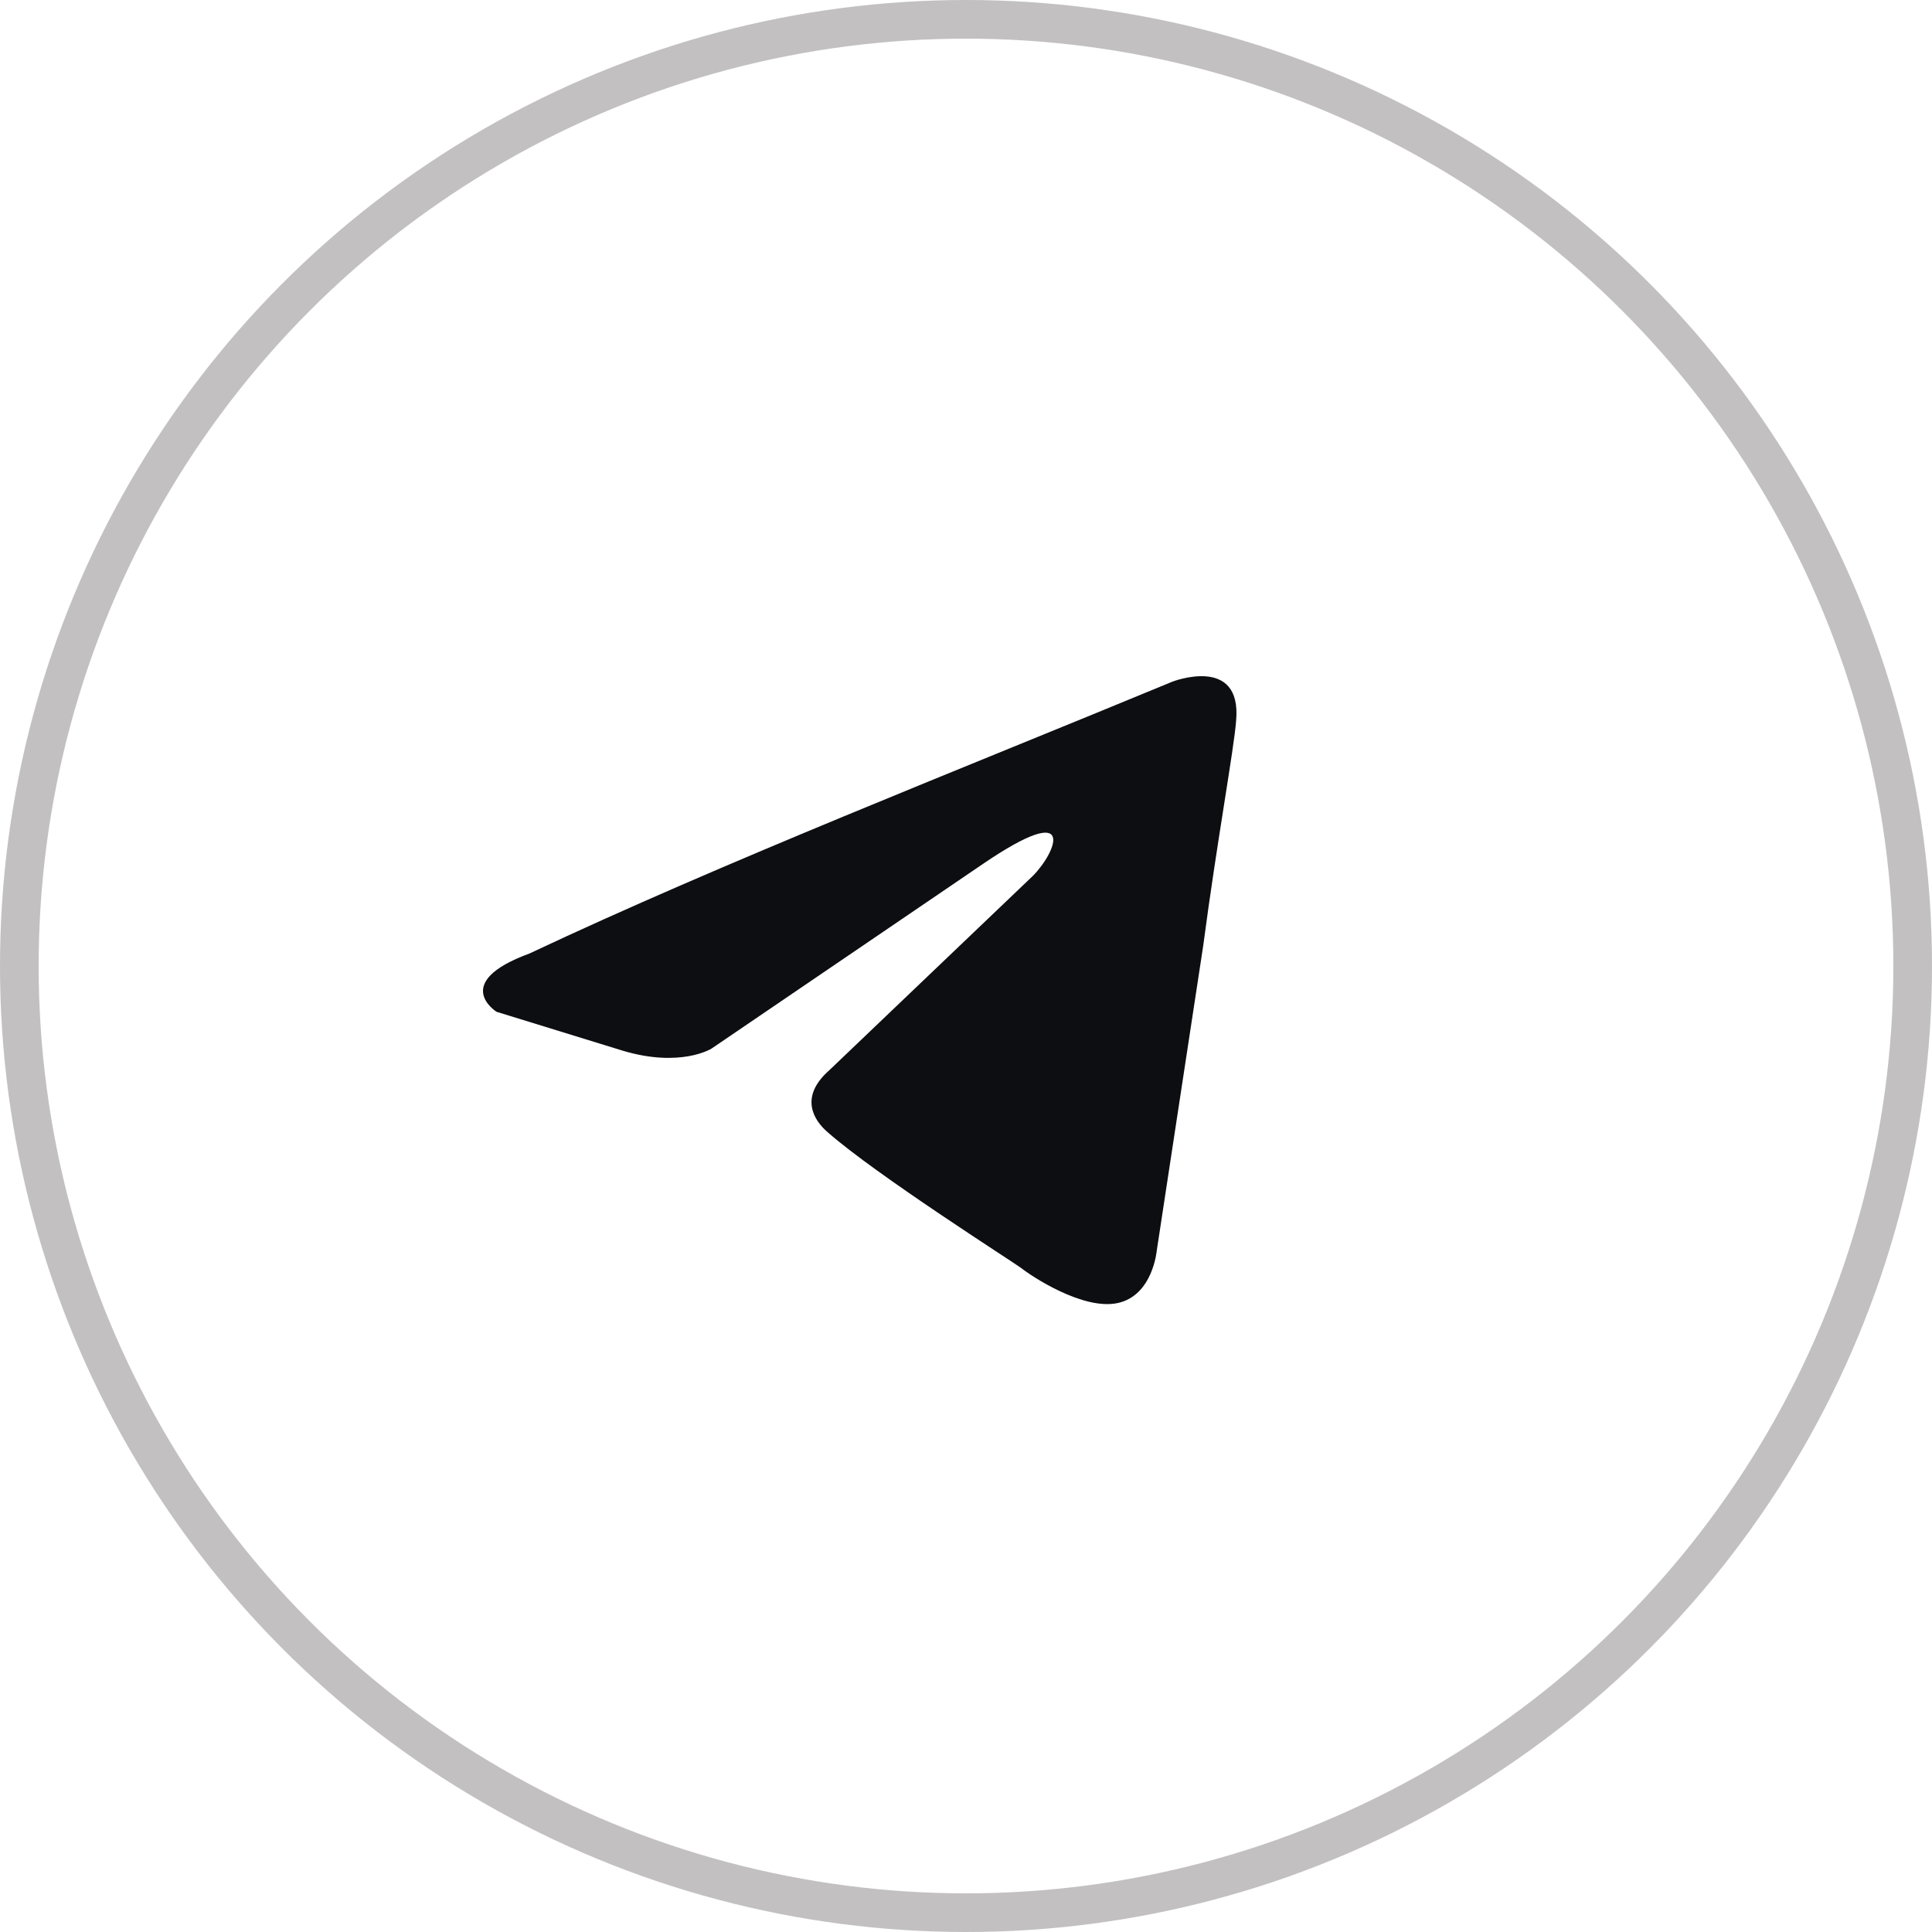
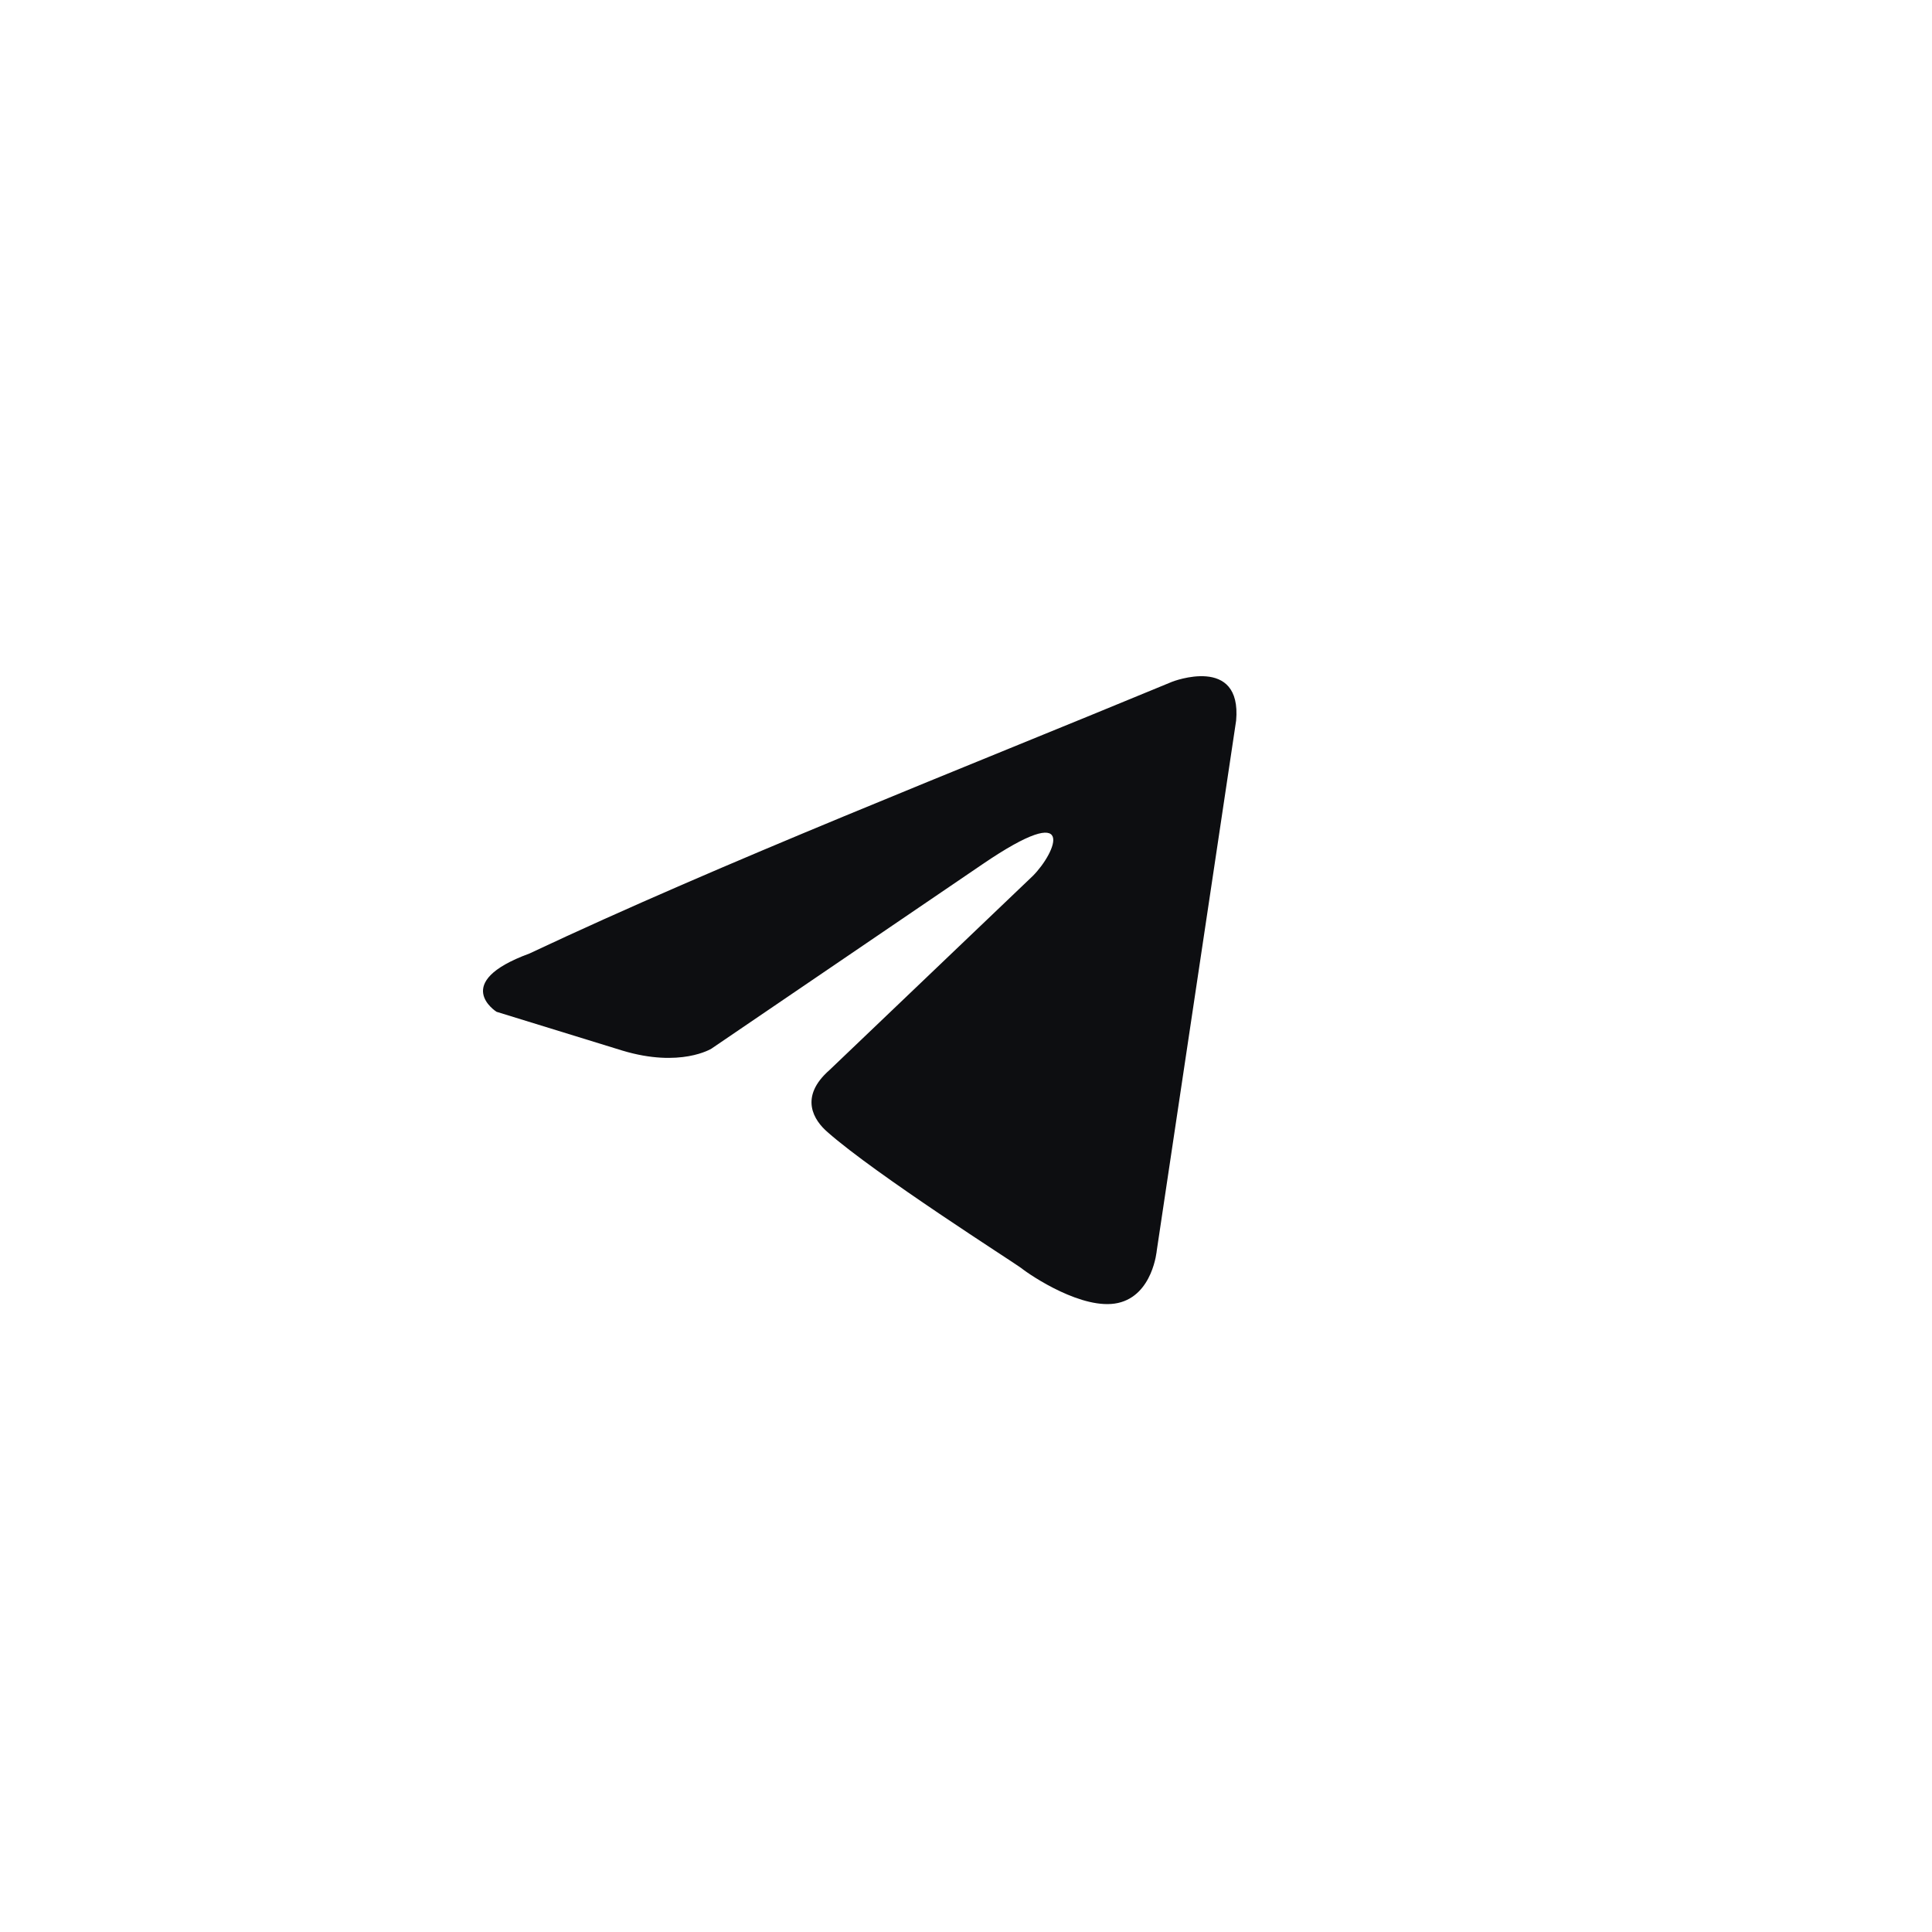
<svg xmlns="http://www.w3.org/2000/svg" width="50" height="50" viewBox="0 0 50 50" fill="none">
-   <path d="M30.337 17.643C30.337 17.643 32.141 16.94 31.991 18.648C31.941 19.352 31.49 21.814 31.139 24.476L29.937 32.364C29.937 32.364 29.837 33.52 28.934 33.721C28.032 33.922 26.68 33.018 26.429 32.817C26.229 32.666 22.671 30.405 21.418 29.3C21.067 28.998 20.667 28.395 21.468 27.692L26.73 22.668C27.331 22.065 27.932 20.658 25.427 22.366L18.412 27.139C18.412 27.139 17.61 27.642 16.107 27.189L12.85 26.185C12.85 26.185 11.647 25.431 13.702 24.677C18.712 22.316 24.876 19.904 30.337 17.643Z" fill="#0D0E11" />
-   <circle cx="25" cy="25" r="24.5" stroke="#C2C0C0" />
+   <path d="M30.337 17.643C30.337 17.643 32.141 16.94 31.991 18.648L29.937 32.364C29.937 32.364 29.837 33.52 28.934 33.721C28.032 33.922 26.68 33.018 26.429 32.817C26.229 32.666 22.671 30.405 21.418 29.3C21.067 28.998 20.667 28.395 21.468 27.692L26.73 22.668C27.331 22.065 27.932 20.658 25.427 22.366L18.412 27.139C18.412 27.139 17.61 27.642 16.107 27.189L12.85 26.185C12.85 26.185 11.647 25.431 13.702 24.677C18.712 22.316 24.876 19.904 30.337 17.643Z" fill="#0D0E11" />
</svg>